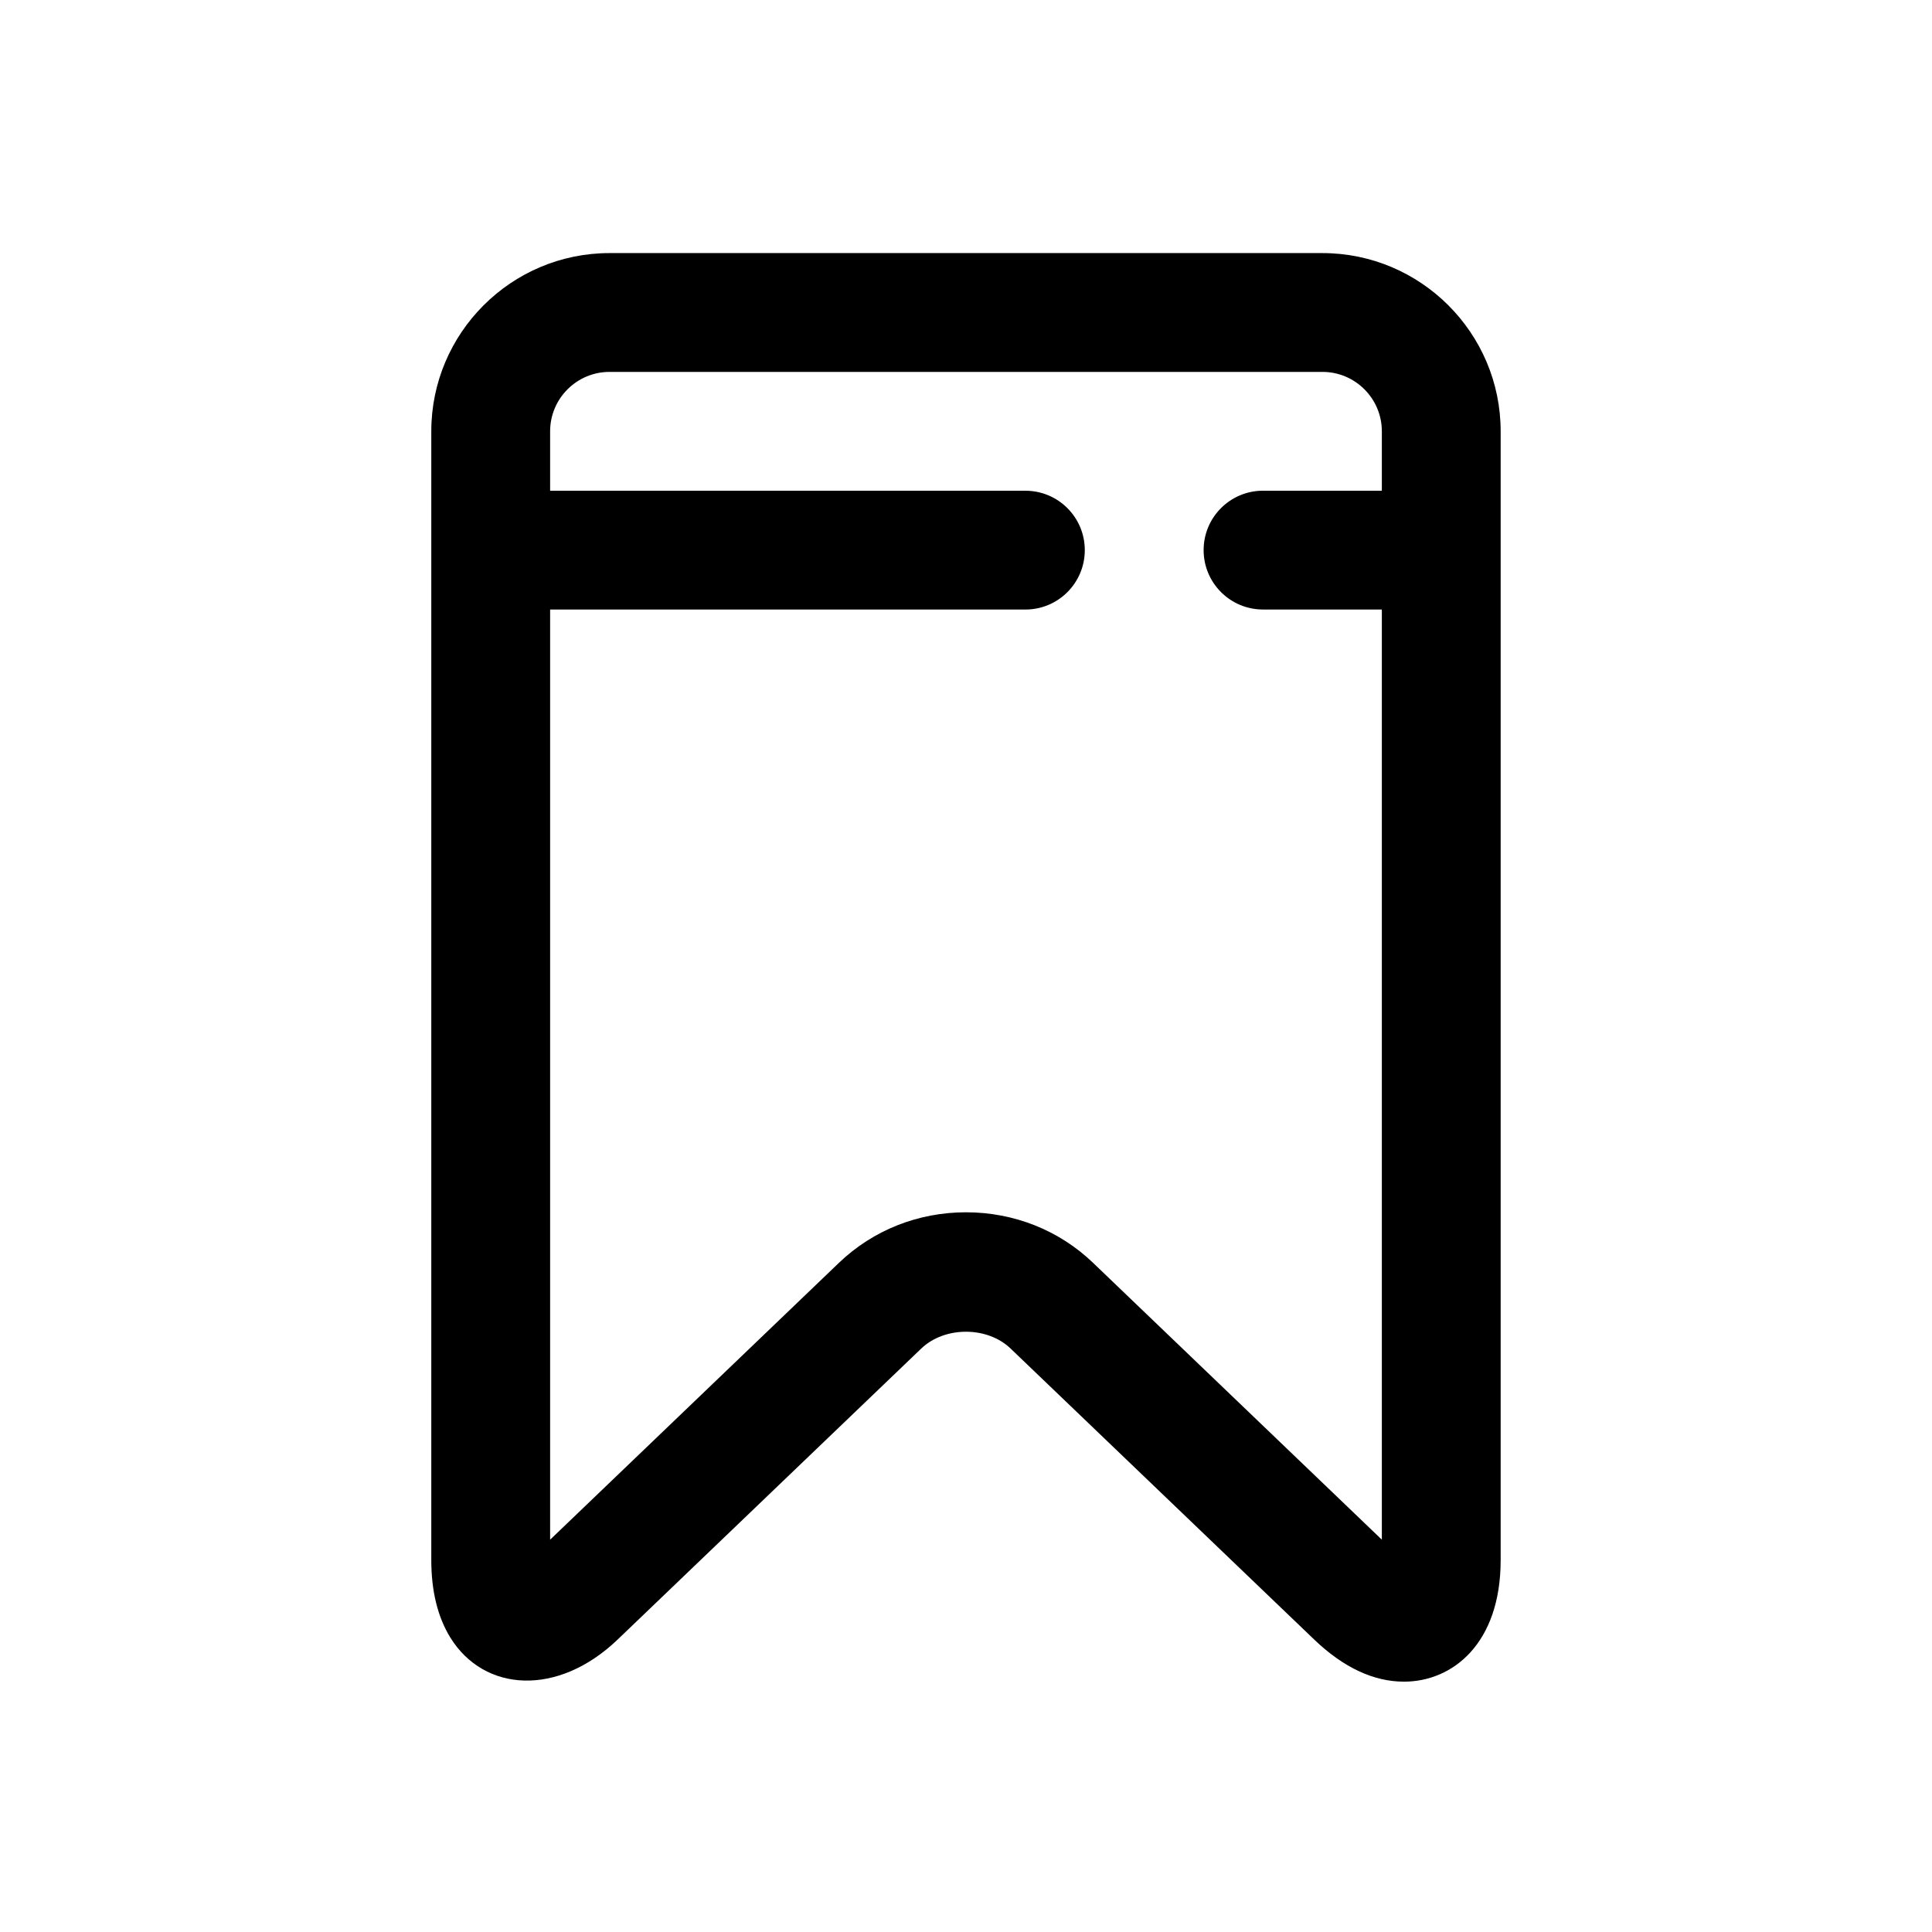
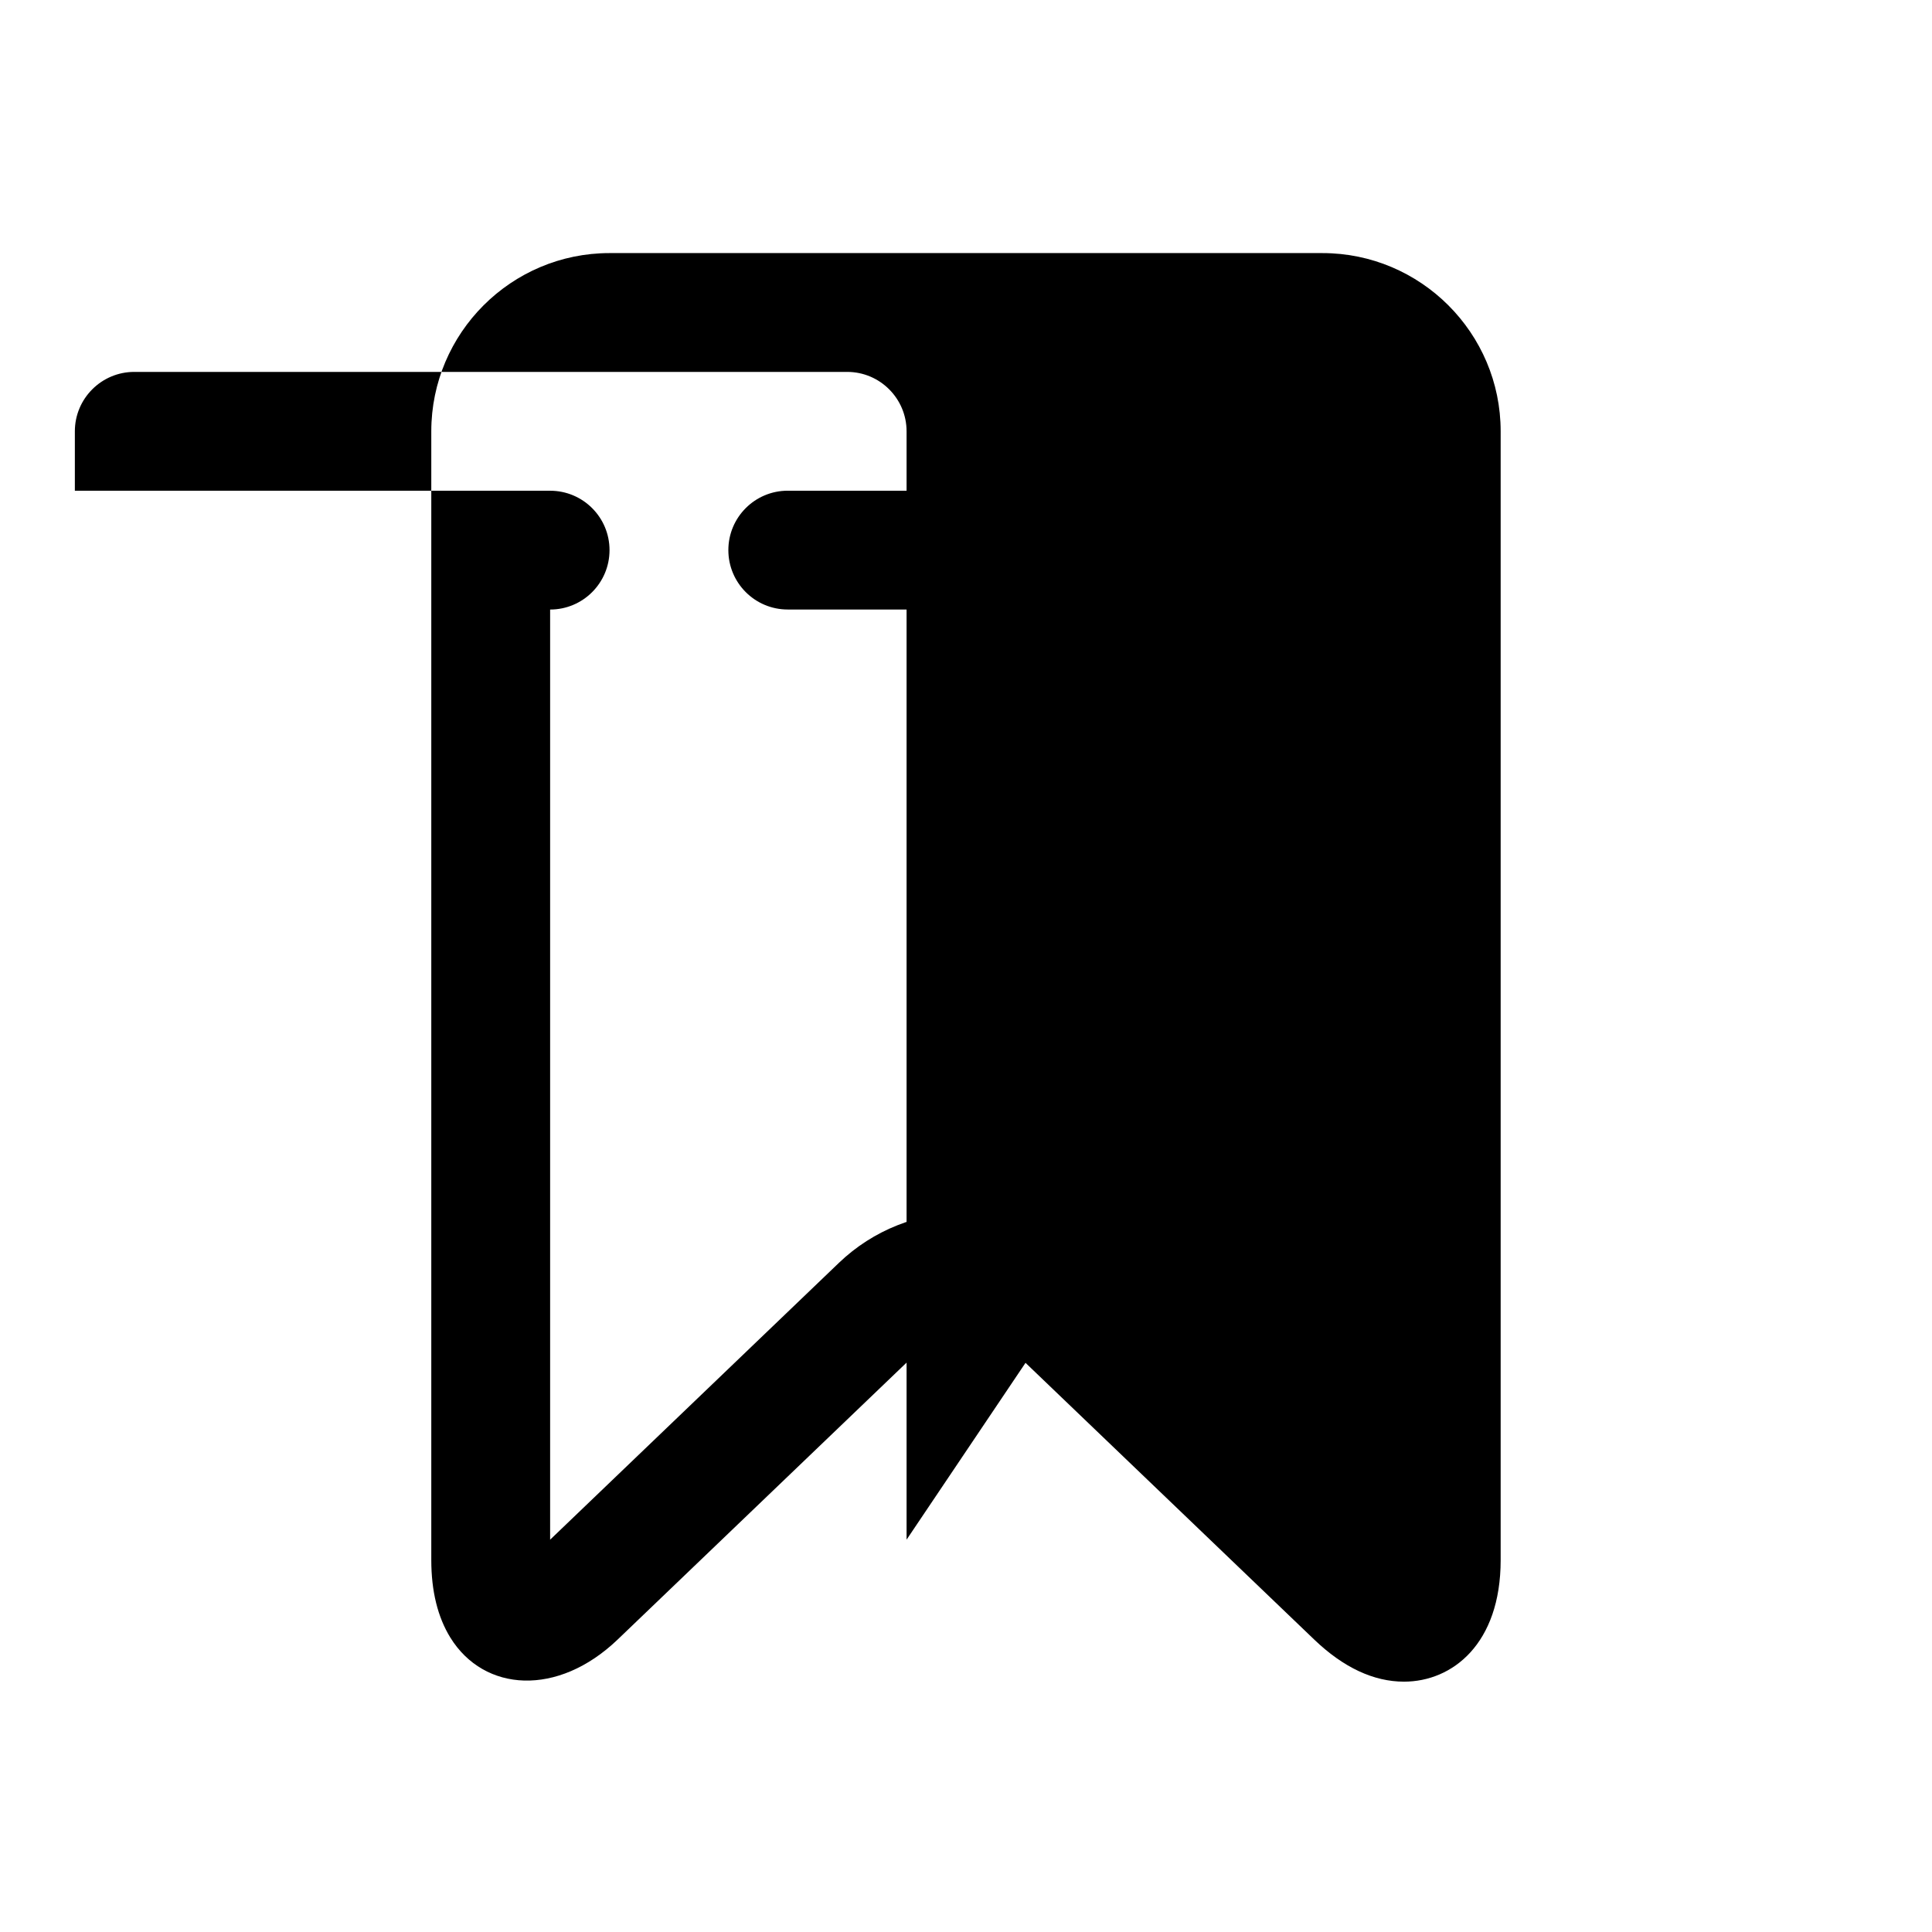
<svg xmlns="http://www.w3.org/2000/svg" fill="#000000" width="800px" height="800px" version="1.1" viewBox="144 144 512 512">
-   <path d="m494.46 211.07h-188.93c-26.043 0-47.234 21.191-47.234 47.23v299.14c0 8.203 1.699 15.113 5.055 20.547 8.973 14.484 28.48 15.68 44.32 0.52l80.453-77.113c6.219-5.969 17.508-5.953 23.695-0.016l80.484 77.145c7.715 7.383 15.711 11.133 23.773 11.133 12.766 0 25.613-9.969 25.613-32.215v-299.14c0-26.039-21.191-47.23-47.234-47.23zm-60.832 267.55c-8.988-8.613-20.941-13.352-33.629-13.352-12.691 0-24.625 4.738-33.645 13.367l-76.566 73.398v-246.5h125.95c8.707 0 15.742-7.055 15.742-15.742 0-8.691-7.039-15.742-15.742-15.742l-125.95-0.004v-15.746c0-8.676 7.055-15.742 15.742-15.742h188.93c8.691 0 15.742 7.07 15.742 15.742v15.742h-31.488c-8.707 0-15.742 7.055-15.742 15.742 0 8.691 7.039 15.742 15.742 15.742h31.488v246.5z" />
+   <path d="m494.46 211.07h-188.93c-26.043 0-47.234 21.191-47.234 47.23v299.14c0 8.203 1.699 15.113 5.055 20.547 8.973 14.484 28.48 15.68 44.32 0.52l80.453-77.113c6.219-5.969 17.508-5.953 23.695-0.016l80.484 77.145c7.715 7.383 15.711 11.133 23.773 11.133 12.766 0 25.613-9.969 25.613-32.215v-299.14c0-26.039-21.191-47.23-47.234-47.23zm-60.832 267.55c-8.988-8.613-20.941-13.352-33.629-13.352-12.691 0-24.625 4.738-33.645 13.367l-76.566 73.398v-246.5c8.707 0 15.742-7.055 15.742-15.742 0-8.691-7.039-15.742-15.742-15.742l-125.95-0.004v-15.746c0-8.676 7.055-15.742 15.742-15.742h188.93c8.691 0 15.742 7.07 15.742 15.742v15.742h-31.488c-8.707 0-15.742 7.055-15.742 15.742 0 8.691 7.039 15.742 15.742 15.742h31.488v246.5z" />
</svg>